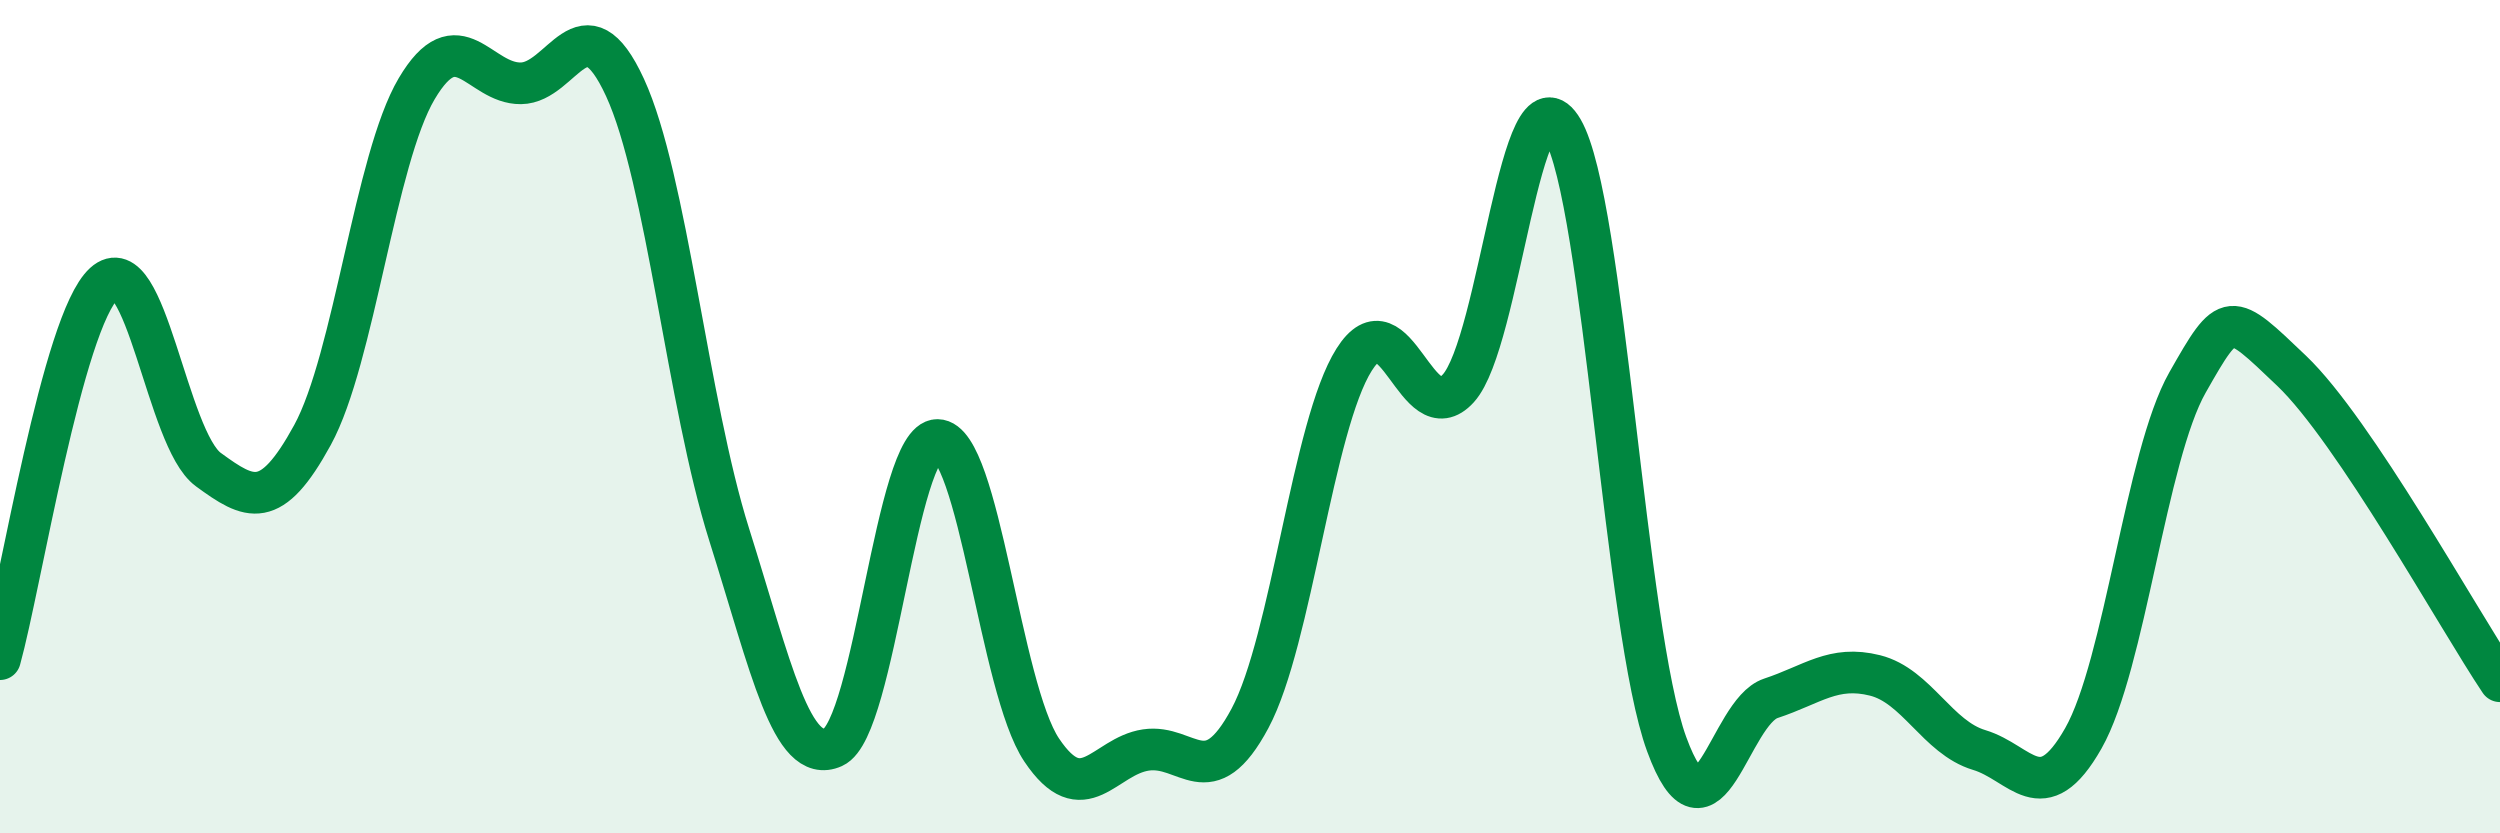
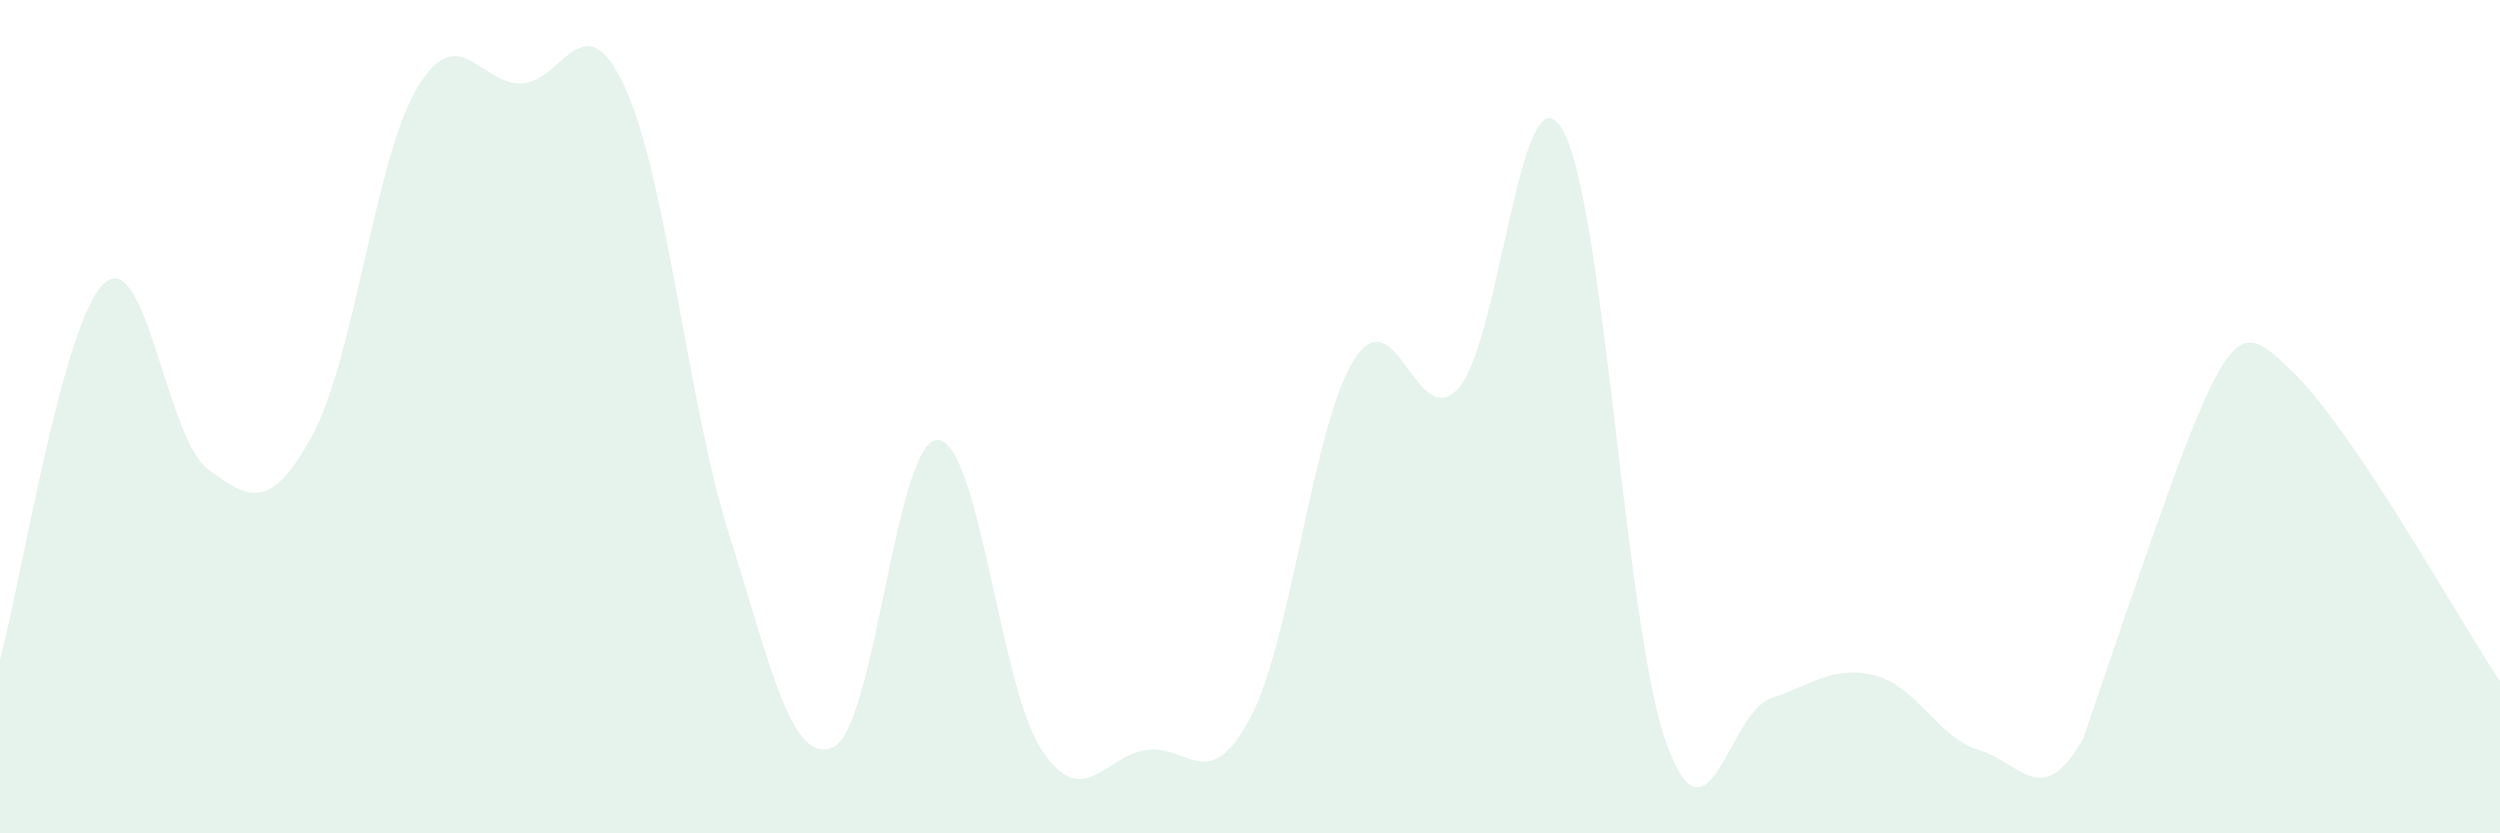
<svg xmlns="http://www.w3.org/2000/svg" width="60" height="20" viewBox="0 0 60 20">
-   <path d="M 0,15.82 C 0.5,14.02 1.5,7.71 2.5,6.8 C 3.5,5.89 4,10.54 5,11.27 C 6,12 6.5,12.27 7.5,10.44 C 8.5,8.61 9,3.82 10,2.13 C 11,0.44 11.5,2.01 12.5,2 C 13.5,1.99 14,-0.07 15,2.1 C 16,4.27 16.5,9.66 17.5,12.83 C 18.5,16 19,18.38 20,17.93 C 21,17.48 21.5,10.55 22.5,10.56 C 23.5,10.57 24,16.51 25,18 C 26,19.49 26.5,18.15 27.5,18 C 28.5,17.85 29,19.11 30,17.24 C 31,15.37 31.5,10.21 32.5,8.63 C 33.5,7.05 34,10.42 35,9.32 C 36,8.22 36.5,1.4 37.5,3.11 C 38.5,4.82 39,15.13 40,17.86 C 41,20.59 41.5,17.09 42.5,16.76 C 43.5,16.43 44,15.96 45,16.21 C 46,16.46 46.5,17.7 47.5,18 C 48.5,18.3 49,19.48 50,17.72 C 51,15.96 51.5,10.94 52.5,9.18 C 53.5,7.42 53.5,7.47 55,8.9 C 56.5,10.33 59,14.86 60,16.35L60 20L0 20Z" fill="#008740" opacity="0.1" stroke-linecap="round" stroke-linejoin="round" />
-   <path d="M 0,15.82 C 0.5,14.02 1.5,7.71 2.5,6.8 C 3.5,5.89 4,10.54 5,11.27 C 6,12 6.5,12.27 7.5,10.44 C 8.5,8.61 9,3.82 10,2.13 C 11,0.44 11.5,2.01 12.5,2 C 13.5,1.99 14,-0.07 15,2.1 C 16,4.27 16.5,9.66 17.5,12.83 C 18.5,16 19,18.38 20,17.93 C 21,17.48 21.5,10.55 22.5,10.56 C 23.5,10.57 24,16.51 25,18 C 26,19.49 26.5,18.15 27.5,18 C 28.5,17.85 29,19.11 30,17.24 C 31,15.37 31.5,10.21 32.5,8.63 C 33.5,7.05 34,10.42 35,9.32 C 36,8.22 36.5,1.4 37.5,3.11 C 38.5,4.82 39,15.13 40,17.86 C 41,20.59 41.5,17.09 42.5,16.76 C 43.5,16.43 44,15.96 45,16.21 C 46,16.46 46.5,17.7 47.5,18 C 48.5,18.3 49,19.48 50,17.72 C 51,15.96 51.5,10.94 52.5,9.18 C 53.5,7.42 53.5,7.47 55,8.9 C 56.5,10.33 59,14.86 60,16.35" stroke="#008740" stroke-width="1" fill="none" stroke-linecap="round" stroke-linejoin="round" />
+   <path d="M 0,15.82 C 0.5,14.02 1.5,7.71 2.5,6.8 C 3.5,5.89 4,10.54 5,11.27 C 6,12 6.5,12.27 7.5,10.44 C 8.5,8.61 9,3.82 10,2.13 C 11,0.44 11.5,2.01 12.5,2 C 13.5,1.99 14,-0.07 15,2.1 C 16,4.27 16.5,9.66 17.5,12.83 C 18.5,16 19,18.38 20,17.93 C 21,17.48 21.5,10.55 22.5,10.56 C 23.5,10.57 24,16.51 25,18 C 26,19.49 26.5,18.15 27.5,18 C 28.5,17.85 29,19.11 30,17.24 C 31,15.37 31.5,10.21 32.5,8.63 C 33.5,7.05 34,10.42 35,9.32 C 36,8.22 36.5,1.4 37.5,3.11 C 38.5,4.82 39,15.13 40,17.86 C 41,20.59 41.5,17.09 42.5,16.76 C 43.5,16.43 44,15.96 45,16.21 C 46,16.46 46.5,17.7 47.5,18 C 48.5,18.3 49,19.48 50,17.72 C 53.5,7.42 53.5,7.47 55,8.9 C 56.5,10.33 59,14.86 60,16.35L60 20L0 20Z" fill="#008740" opacity="0.1" stroke-linecap="round" stroke-linejoin="round" />
</svg>